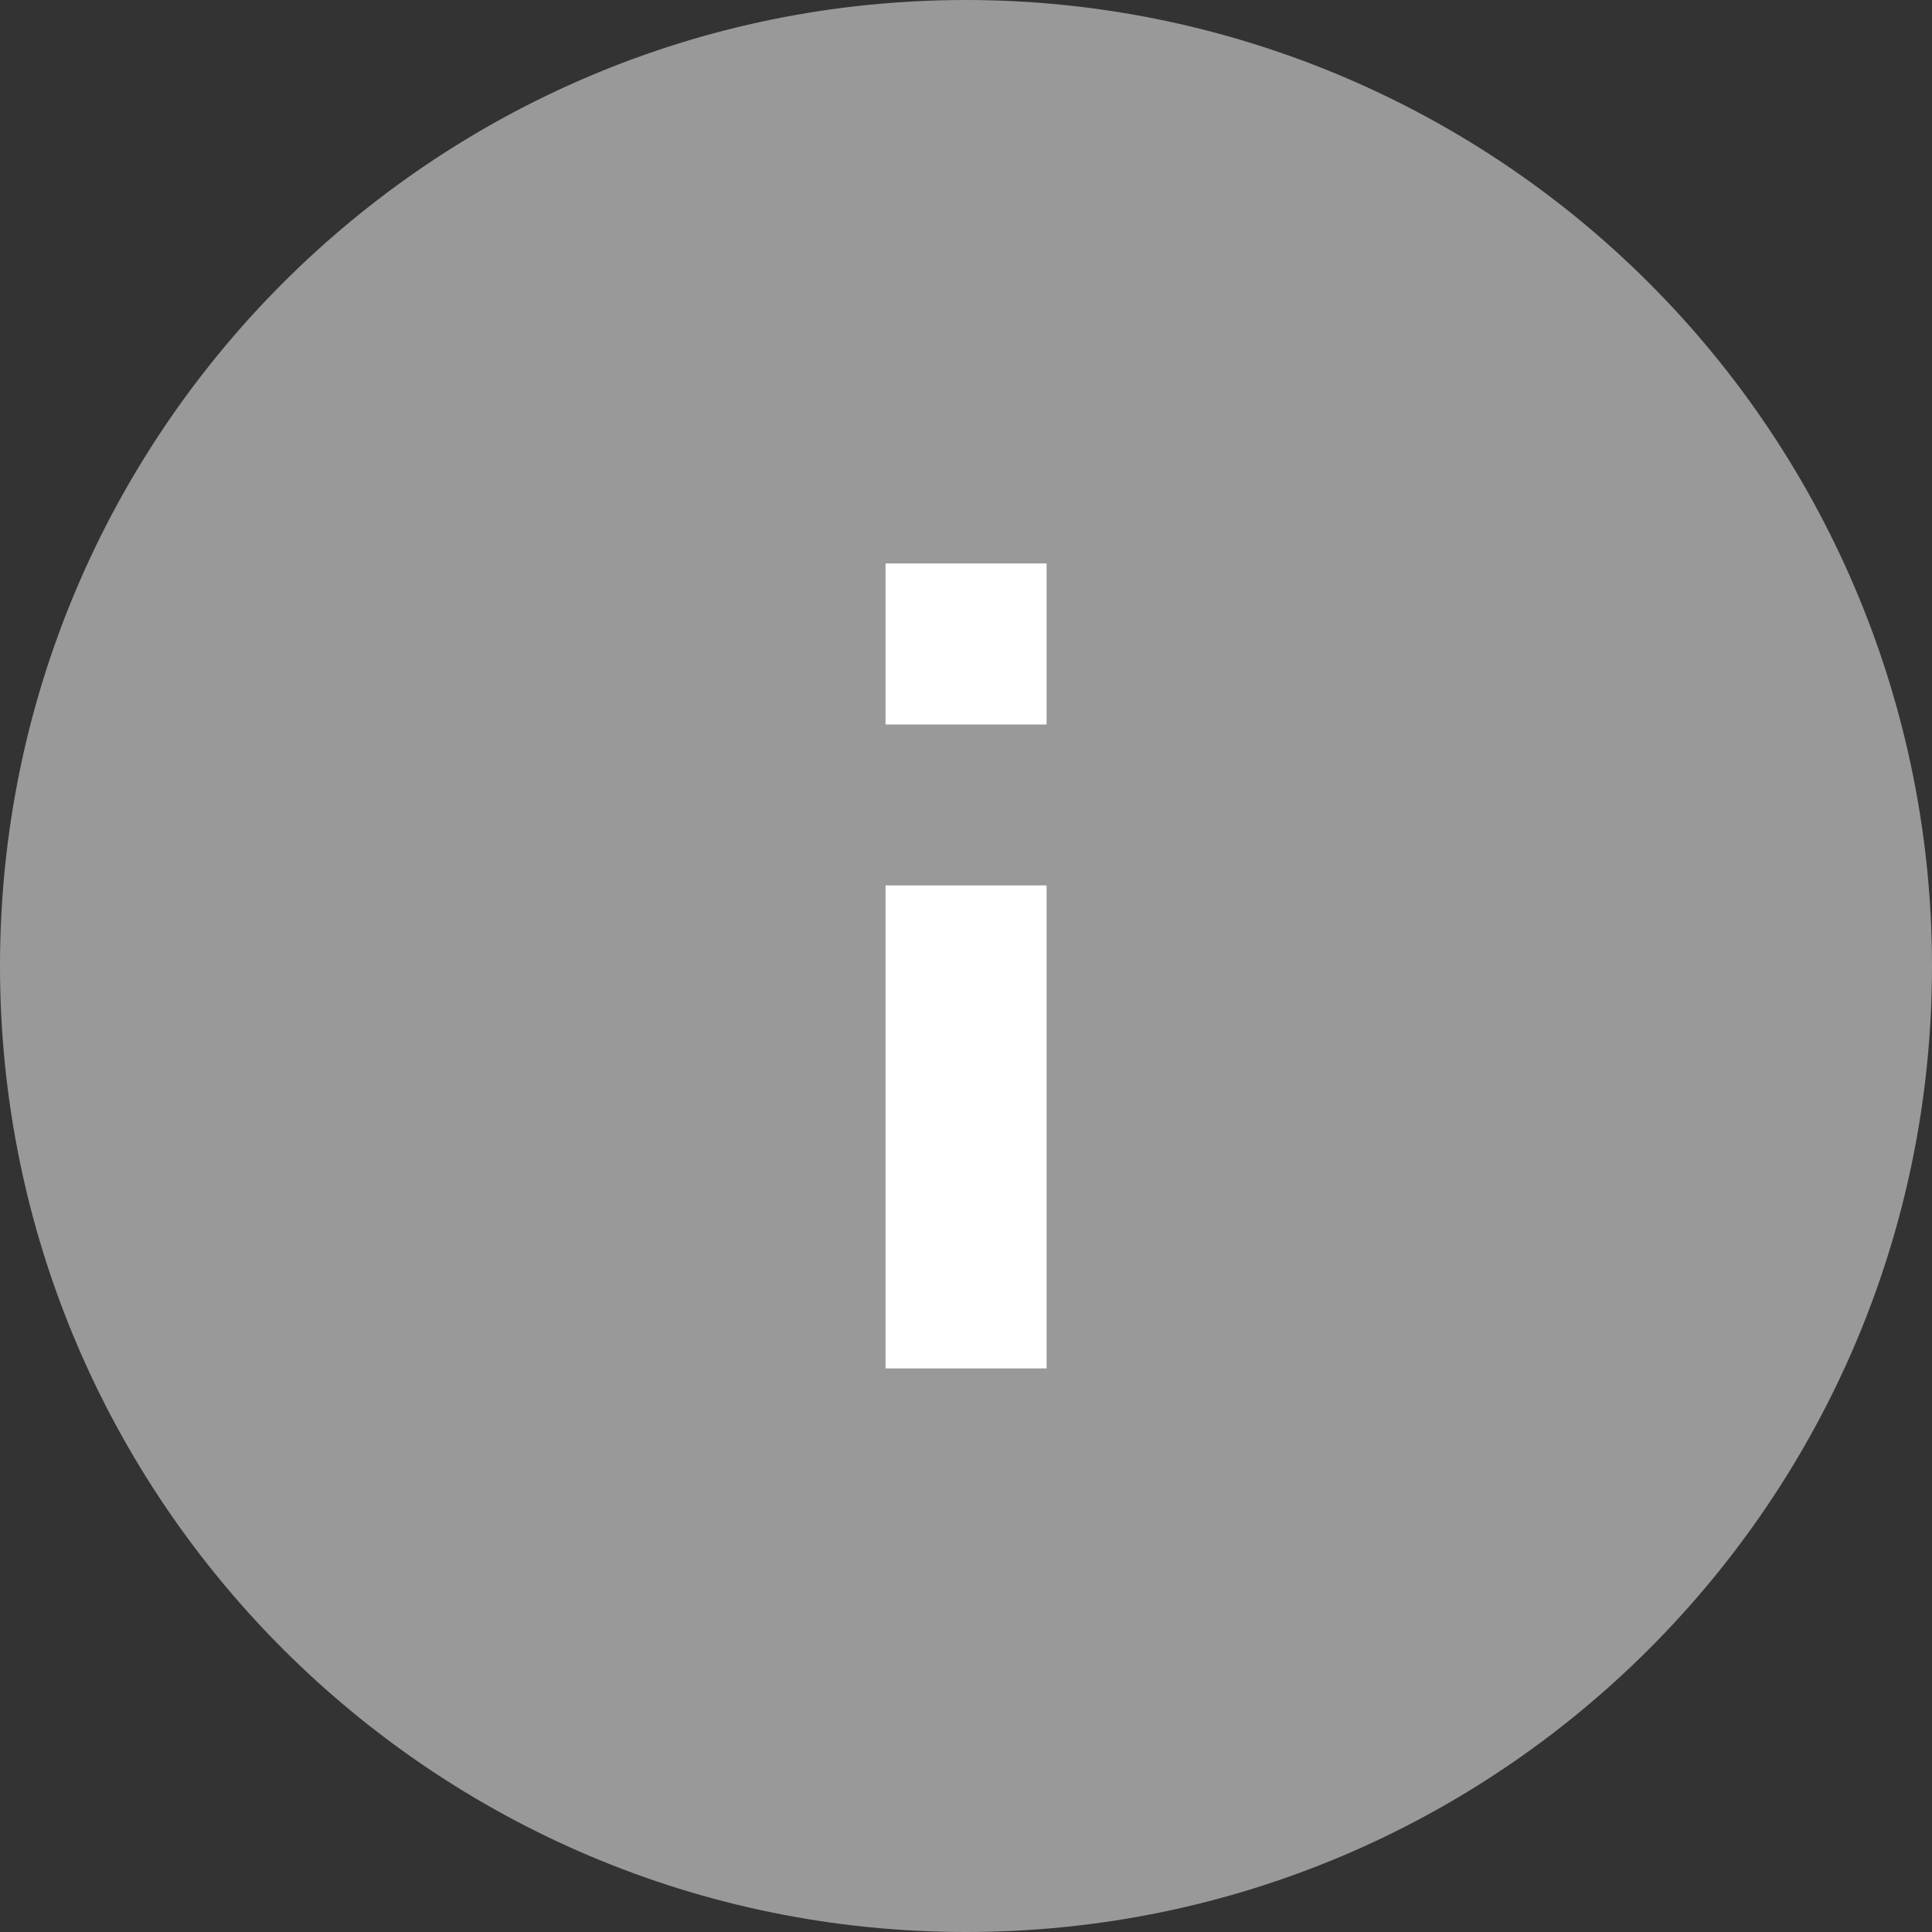
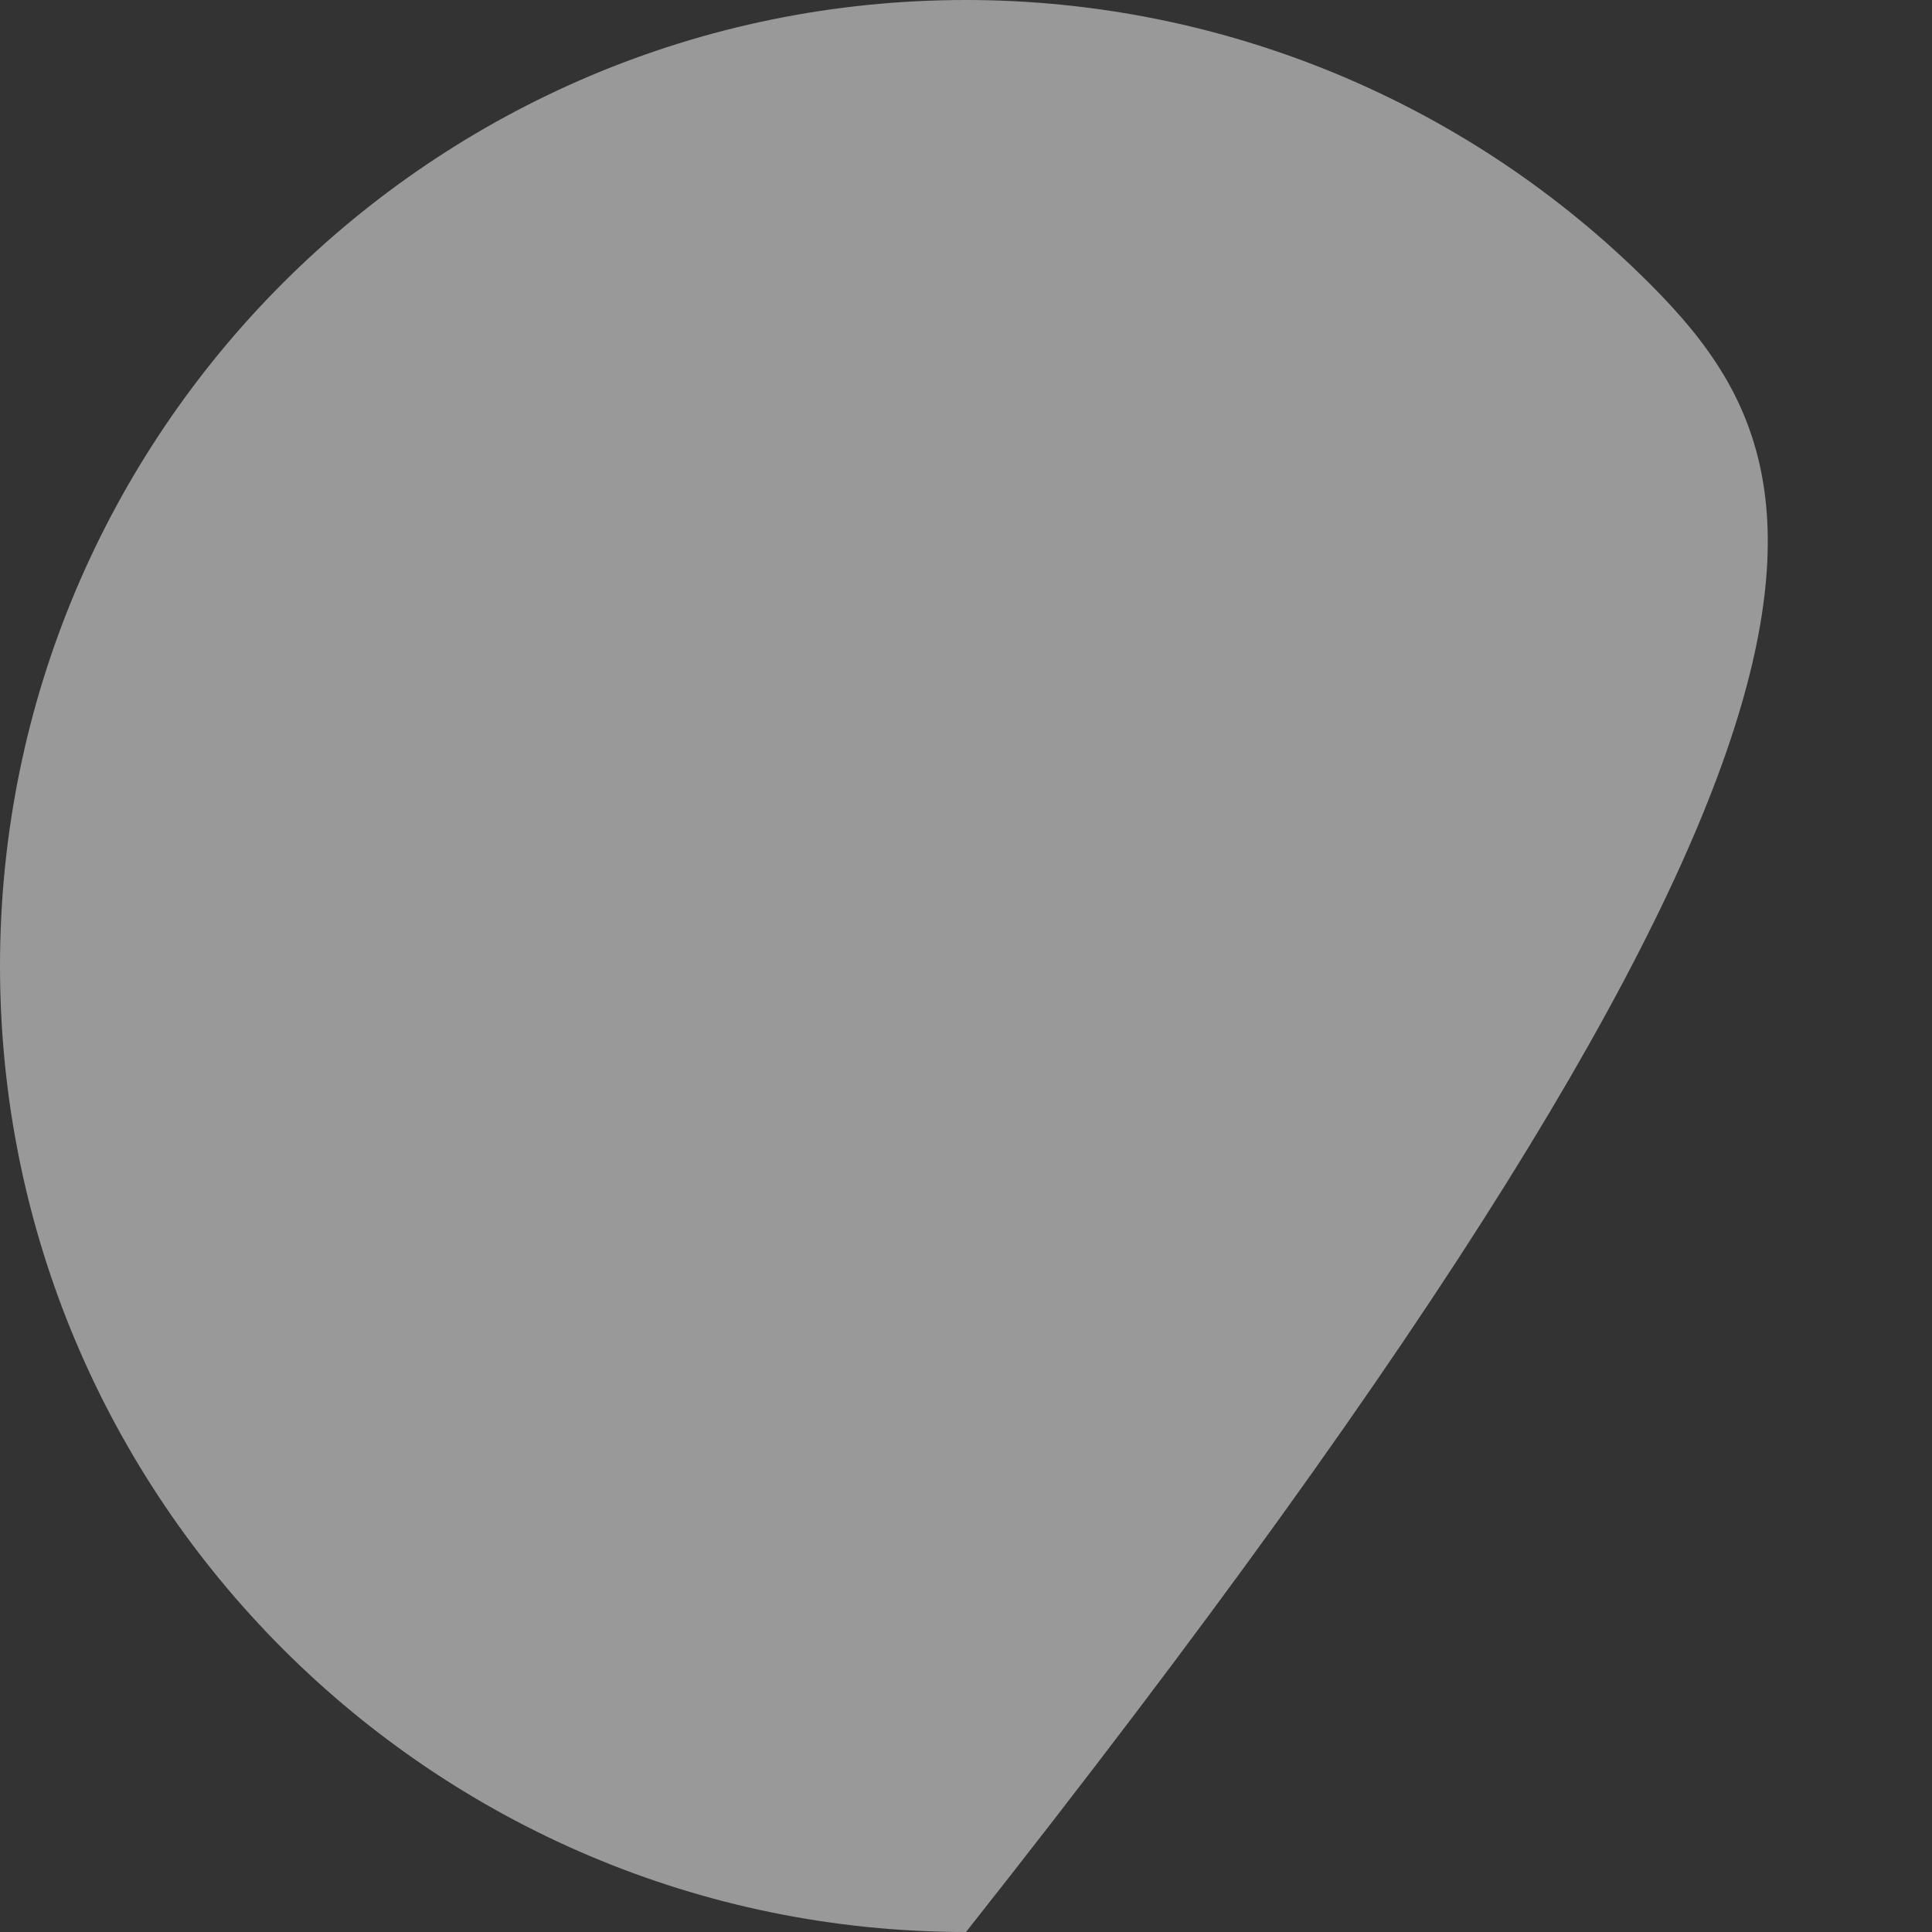
<svg xmlns="http://www.w3.org/2000/svg" width="17" height="17" viewBox="0 0 17 17" fill="none">
  <rect x="0" y="0" width="17" height="17" fill="#333333" stroke="none" />
-   <path fill-rule="evenodd" clip-rule="evenodd" d="M8.5 0C3.806 0 0 3.806 0 8.5C0 13.194 3.806 17 8.5 17C13.194 17 17 13.194 17 8.5C17 6.246 16.105 4.084 14.51 2.49C12.916 0.896 10.754 0 8.5 0Z" fill="#999999" />
-   <path d="M9.209 12.041H7.792V7.791H9.209V12.041ZM9.209 6.375H7.792V4.958H9.209V6.375Z" fill="white" />
+   <path fill-rule="evenodd" clip-rule="evenodd" d="M8.5 0C3.806 0 0 3.806 0 8.5C0 13.194 3.806 17 8.5 17C17 6.246 16.105 4.084 14.51 2.49C12.916 0.896 10.754 0 8.5 0Z" fill="#999999" />
</svg>